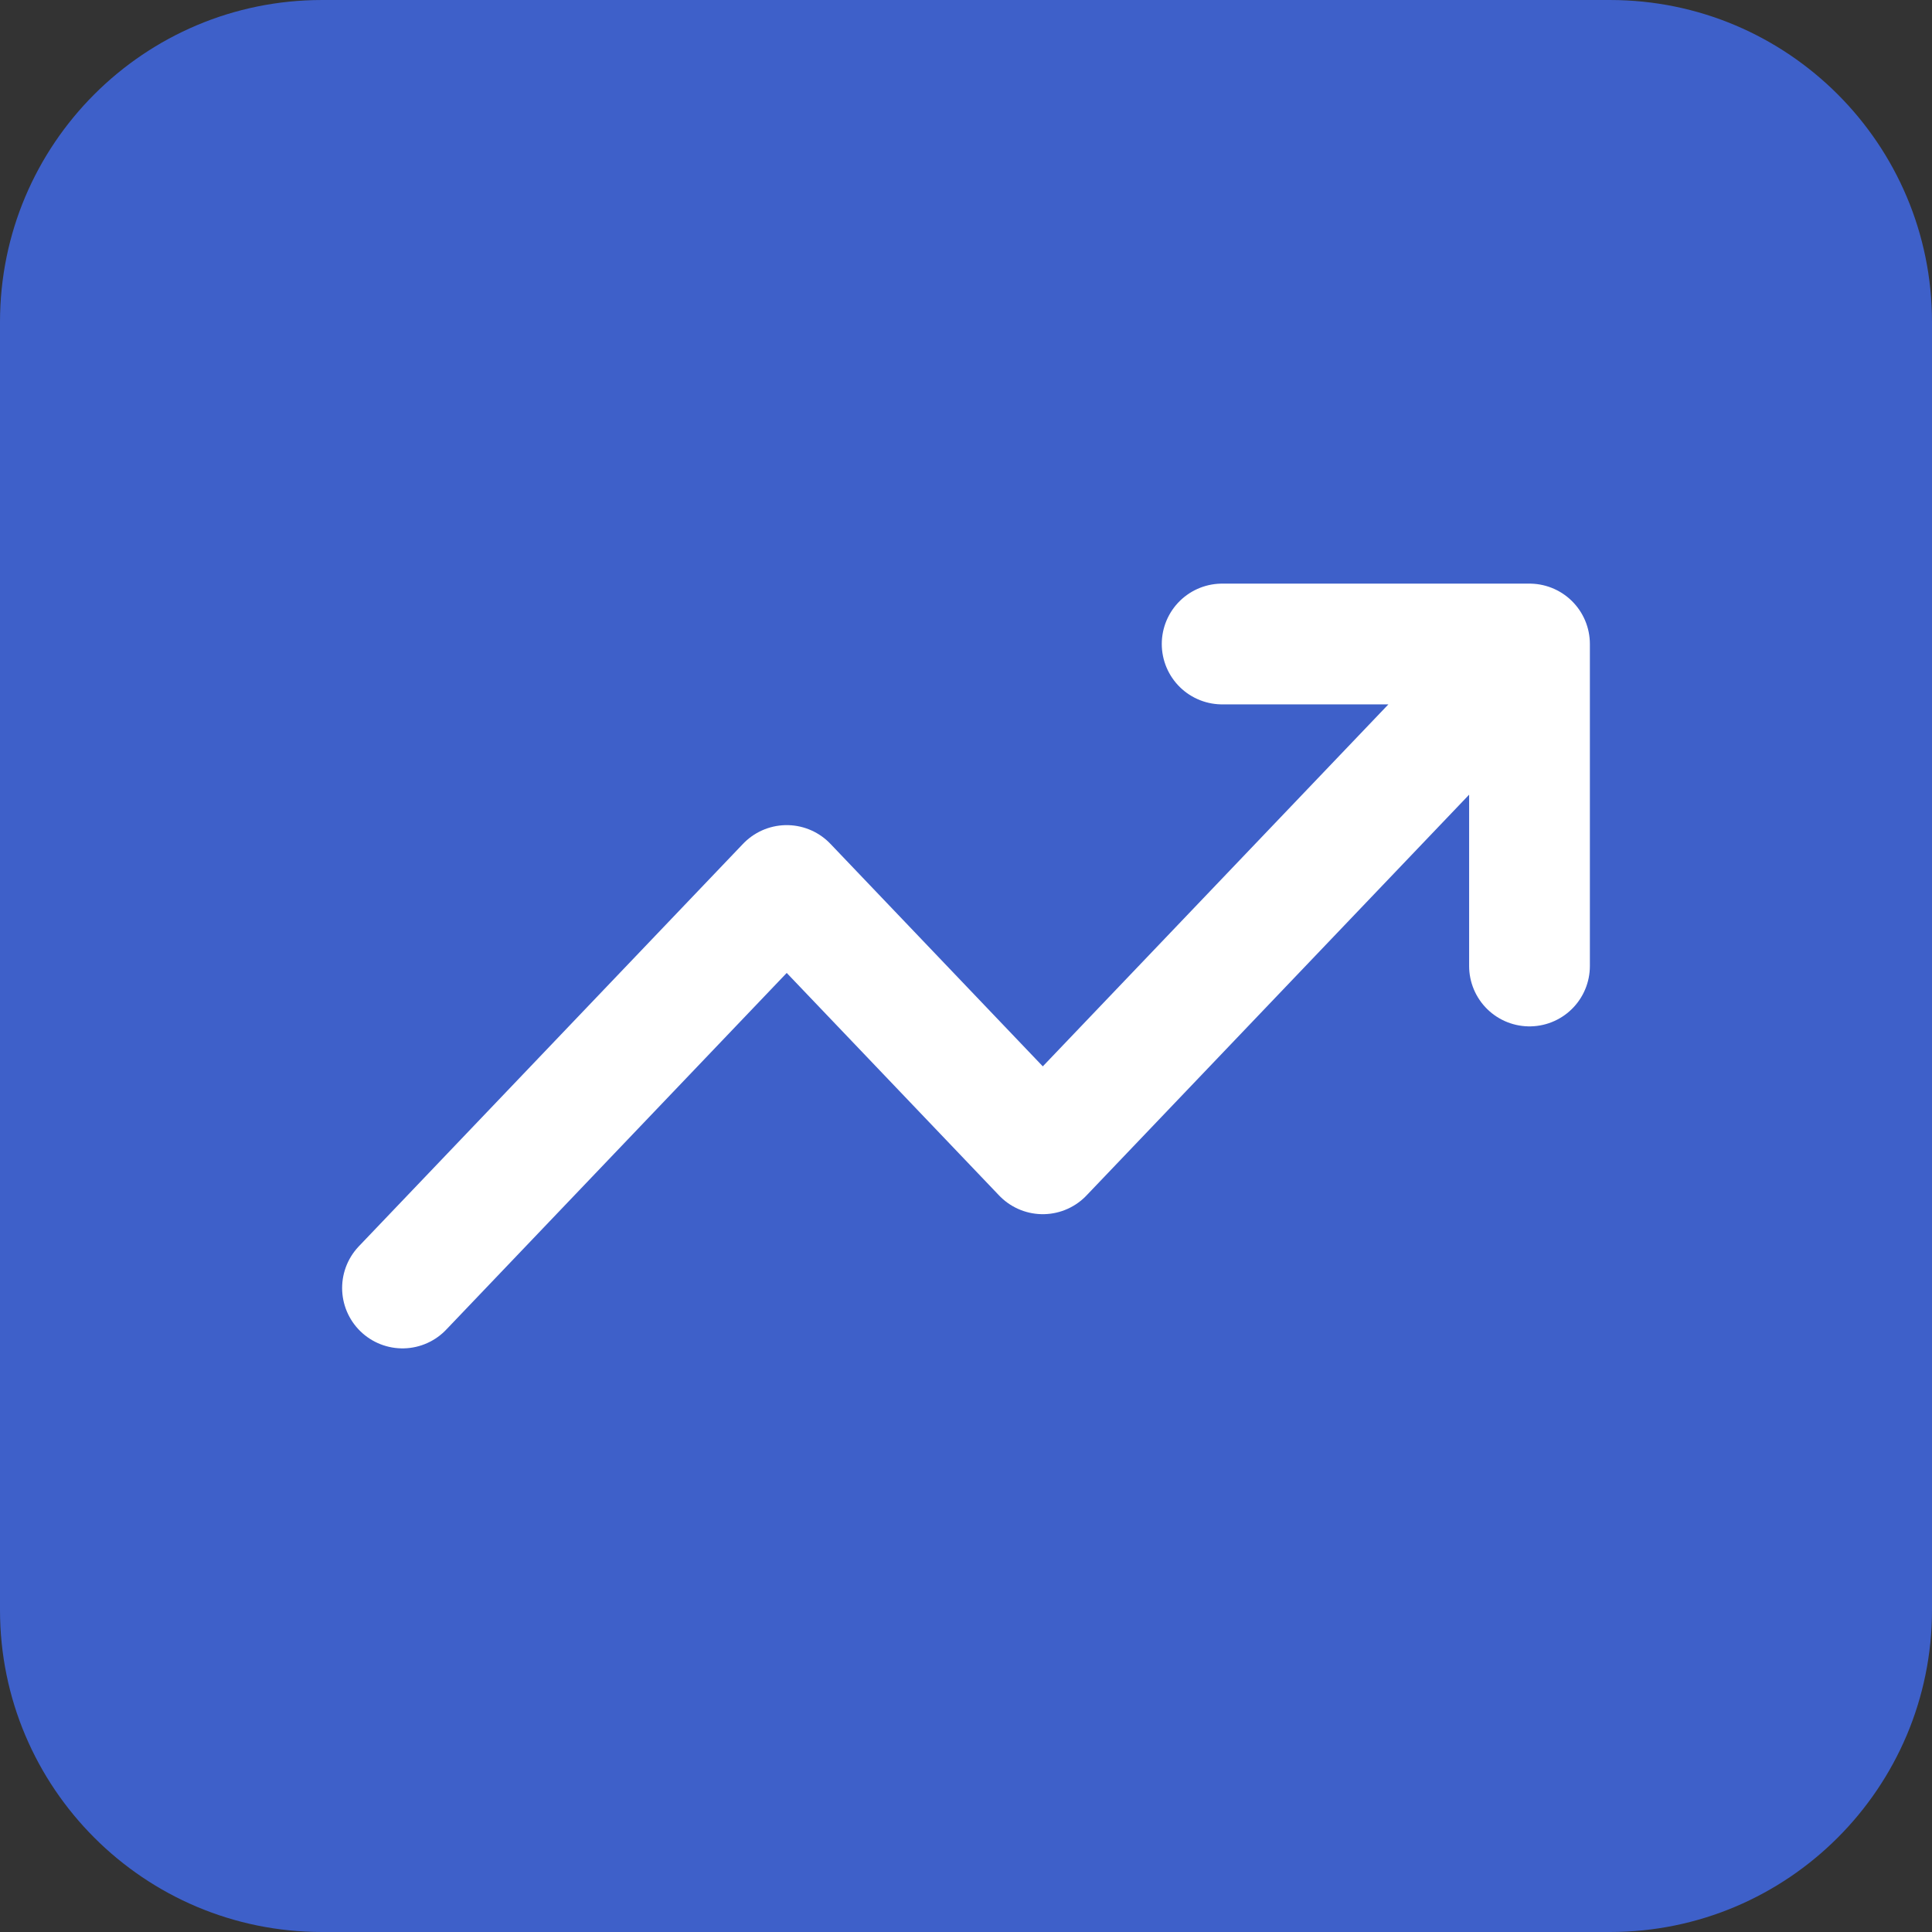
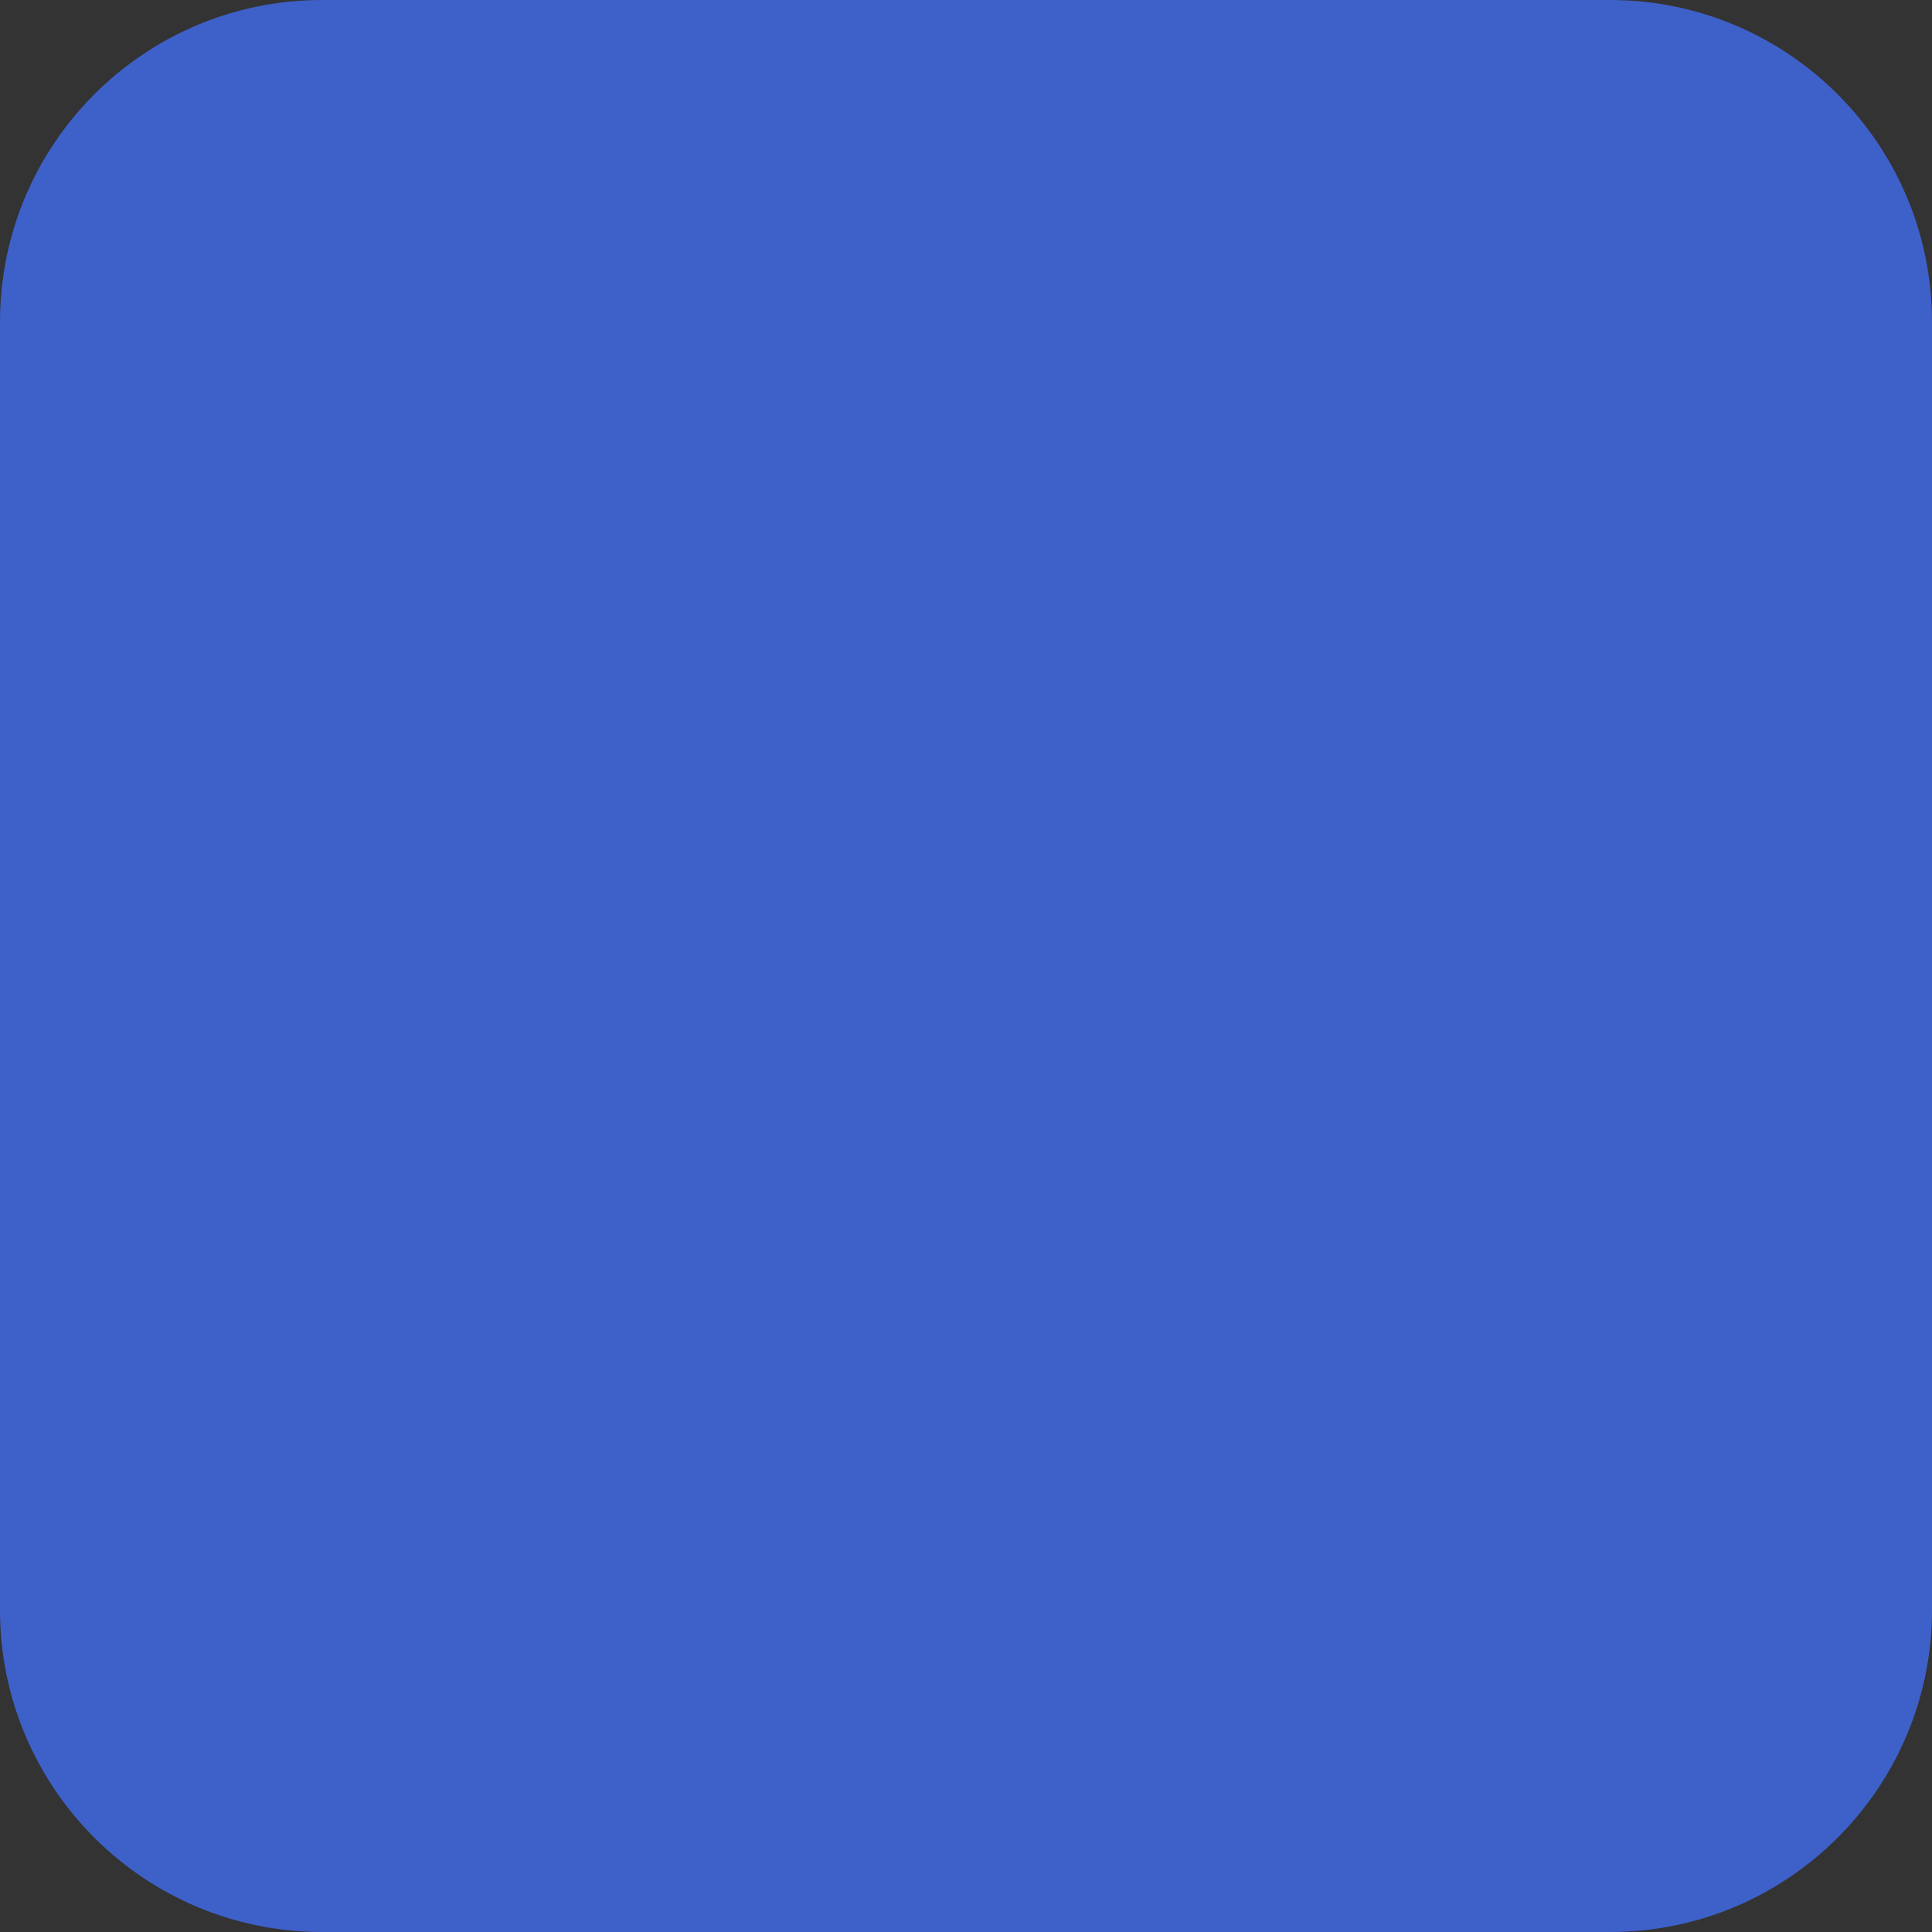
<svg xmlns="http://www.w3.org/2000/svg" width="24" height="24" viewBox="0 0 24 24" fill="none">
  <rect x="0" y="0" width="24" height="24" fill="#333333" stroke="none" />
  <path d="M0 4C0 1.791 1.791 6.10352e-05 4 6.10352e-05H20C22.209 6.10352e-05 24 1.791 24 4V20C24 22.209 22.209 24 20 24H4C1.791 24 0 22.209 0 20V4Z" fill="#3E60C9" />
-   <path d="M19 8L12.954 14.333L9.773 11L5 16M19 8H15.182M19 8V12" stroke="white" stroke-width="1.5" stroke-linecap="round" stroke-linejoin="round" />
</svg>